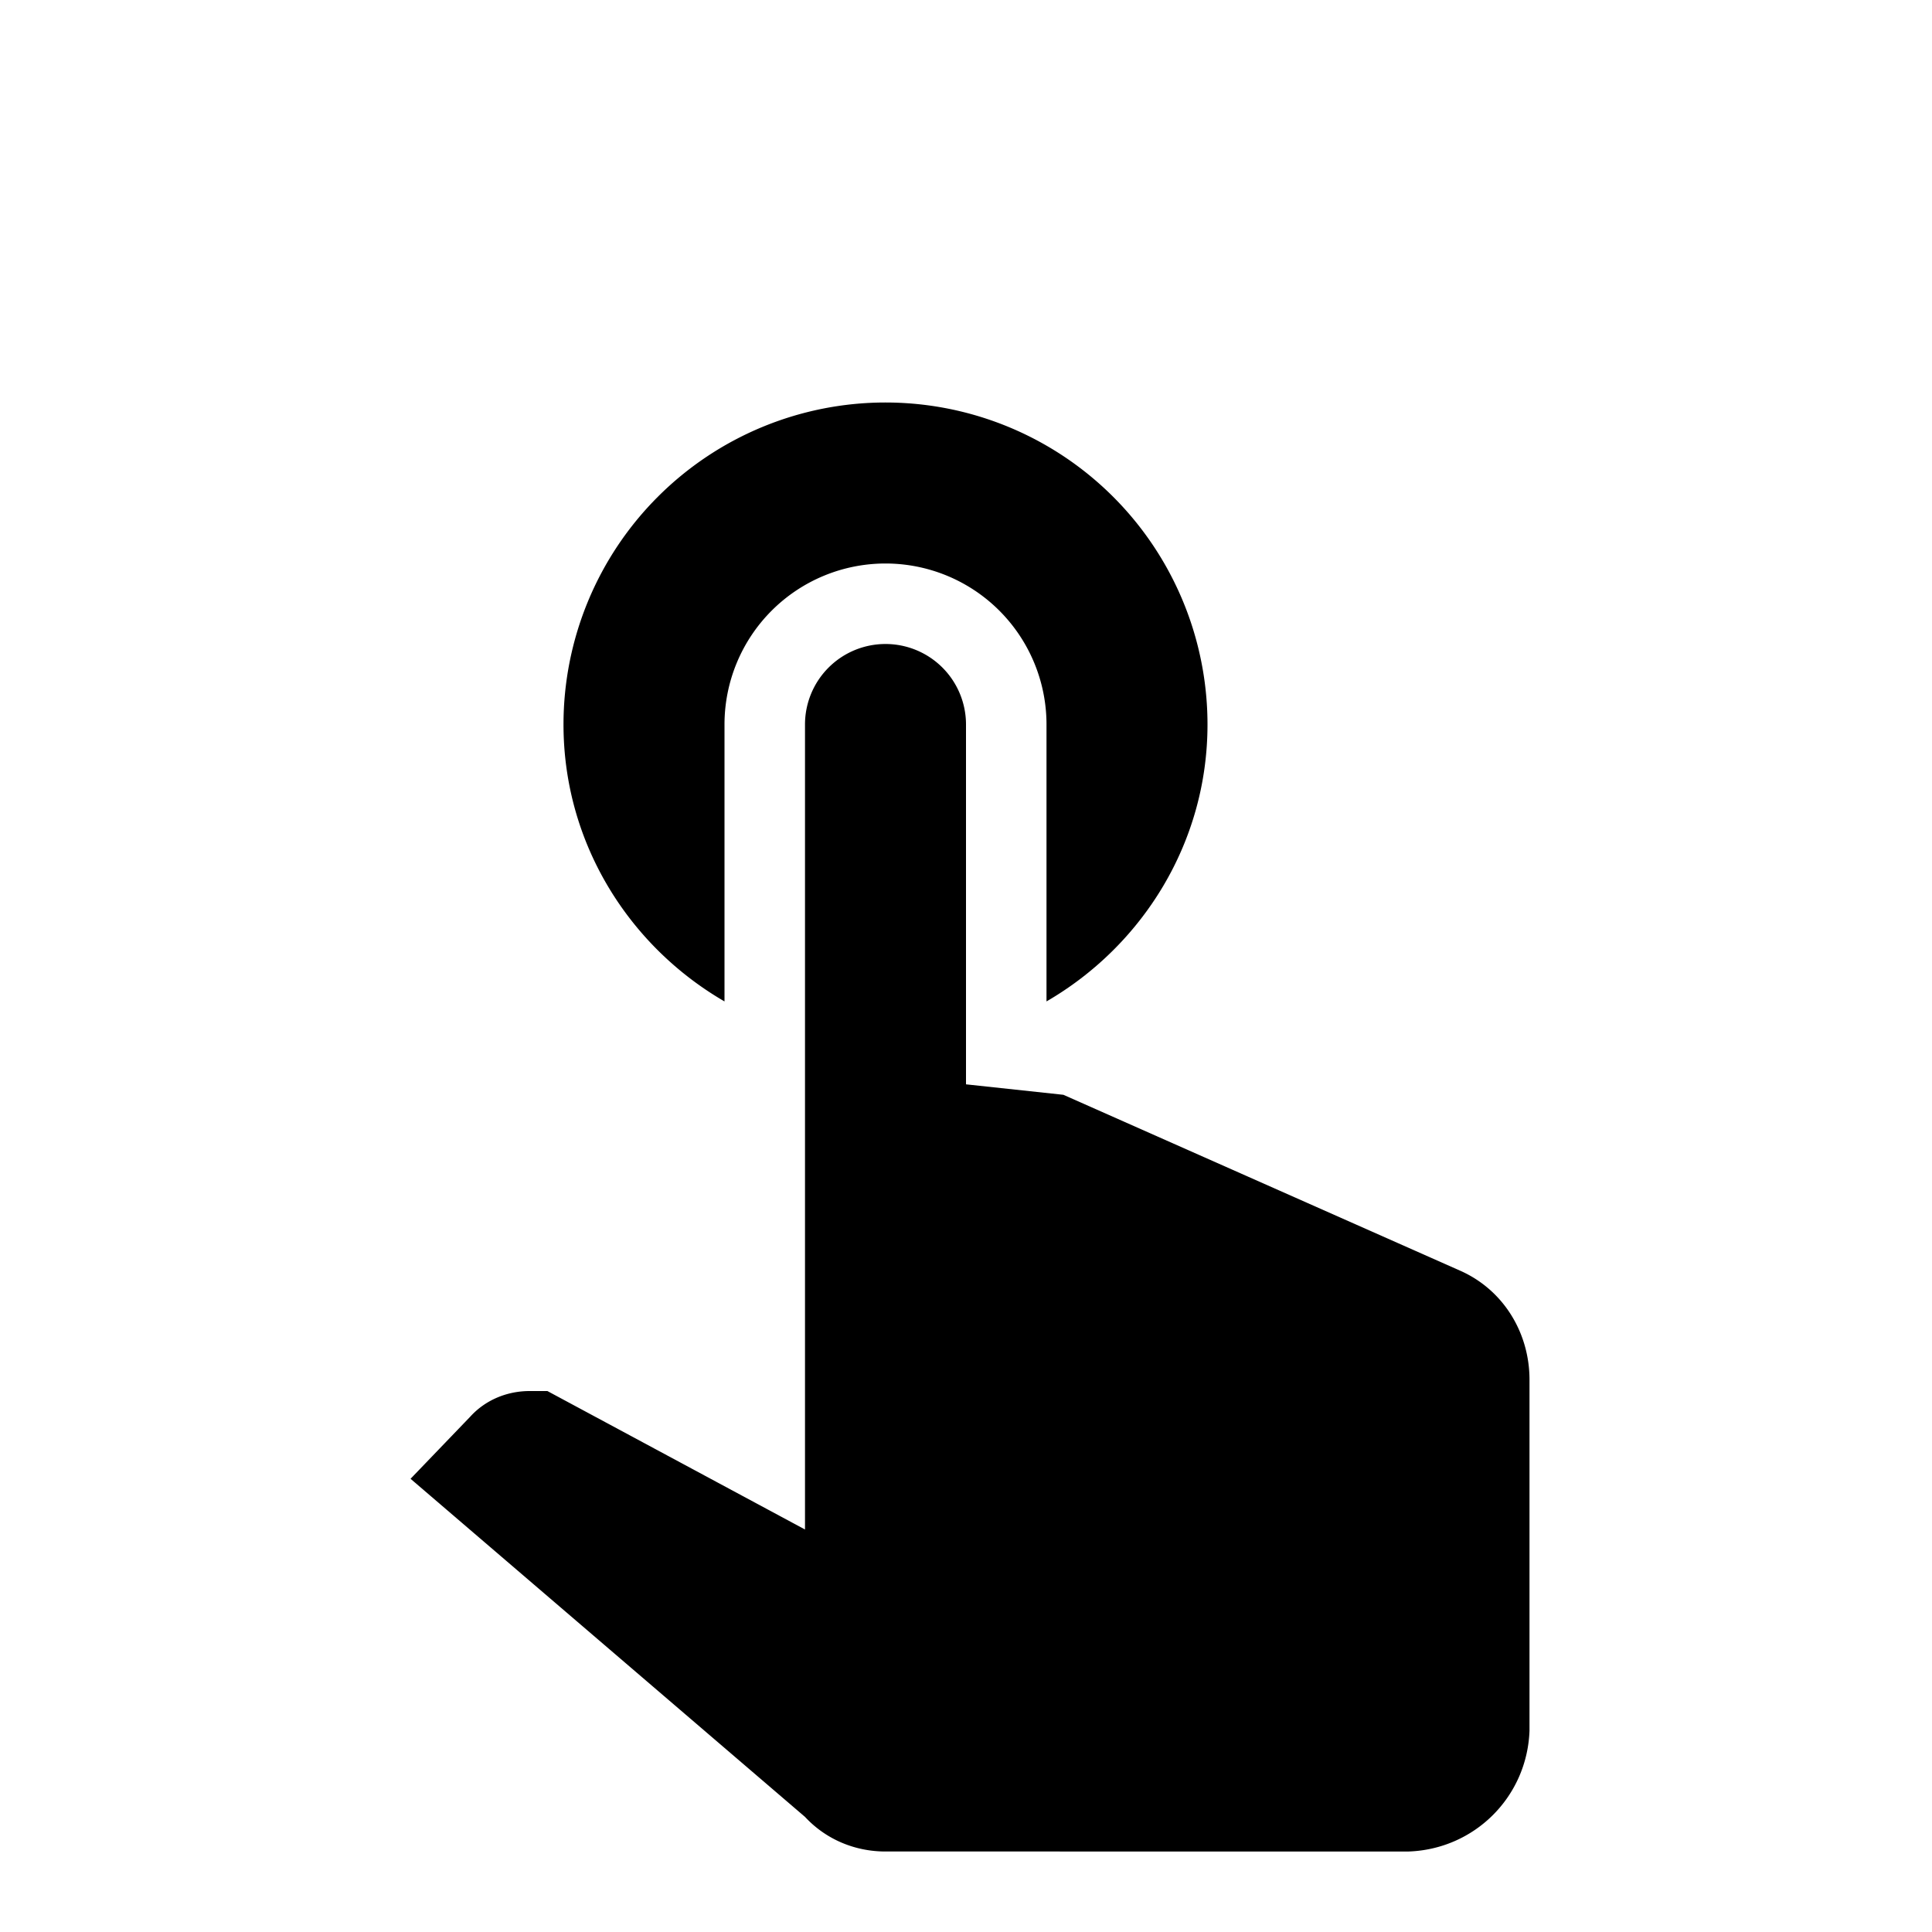
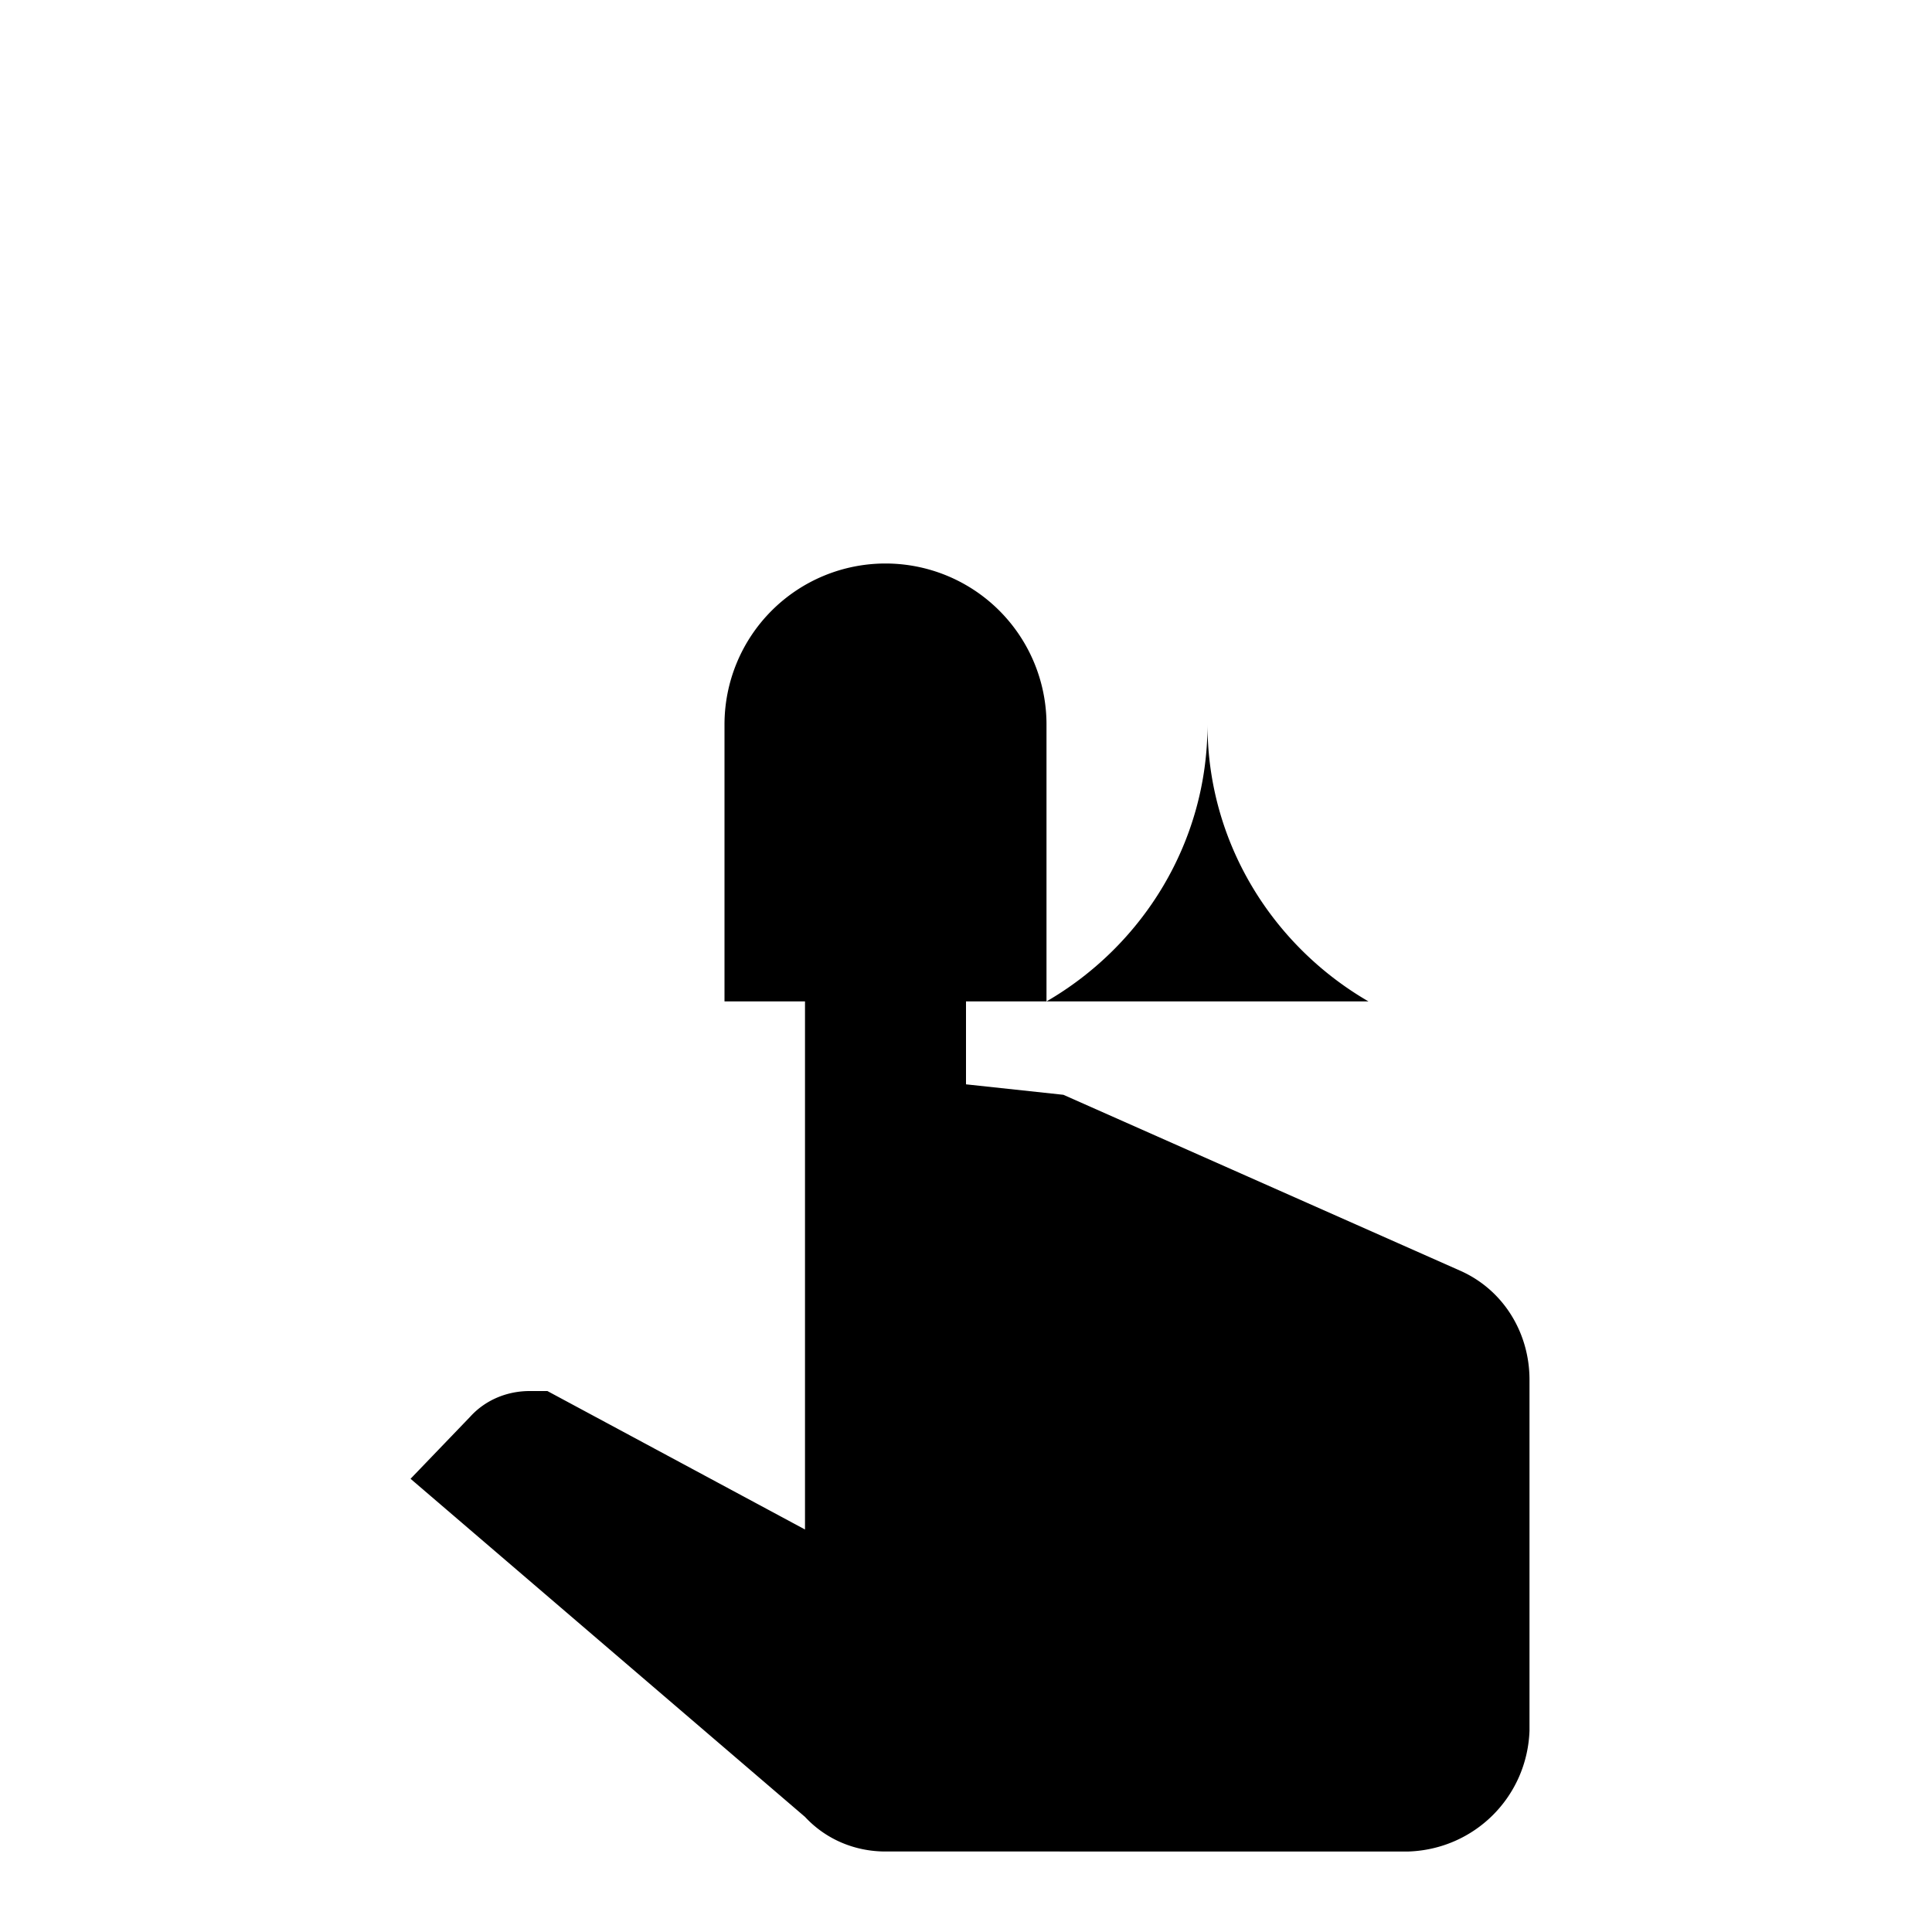
<svg xmlns="http://www.w3.org/2000/svg" viewBox="0 0 24 24">
-   <path d="M10 9a1 1 0 0 1 1-1 1 1 0 0 1 1 1v4.47l1.21.13 4.94 2.19c.53.24.85.77.85 1.35v4.36c-.03.82-.68 1.47-1.5 1.5H11c-.38 0-.74-.15-1-.43l-4.9-4.2.74-.77c.19-.21.46-.32.74-.32h.22L10 19V9m-1 3.44V9a2 2 0 0 1 2-2 2 2 0 0 1 2 2v3.44c1.19-.69 2-1.97 2-3.44a4 4 0 0 0-4-4 4 4 0 0 0-4 4c0 1.47.81 2.75 2 3.44z" />
+   <path d="M10 9a1 1 0 0 1 1-1 1 1 0 0 1 1 1v4.47l1.21.13 4.94 2.19c.53.24.85.77.85 1.35v4.36c-.03.82-.68 1.47-1.5 1.5H11c-.38 0-.74-.15-1-.43l-4.9-4.2.74-.77c.19-.21.46-.32.74-.32h.22L10 19V9m-1 3.44V9a2 2 0 0 1 2-2 2 2 0 0 1 2 2v3.44c1.19-.69 2-1.97 2-3.44c0 1.47.81 2.75 2 3.44z" />
</svg>